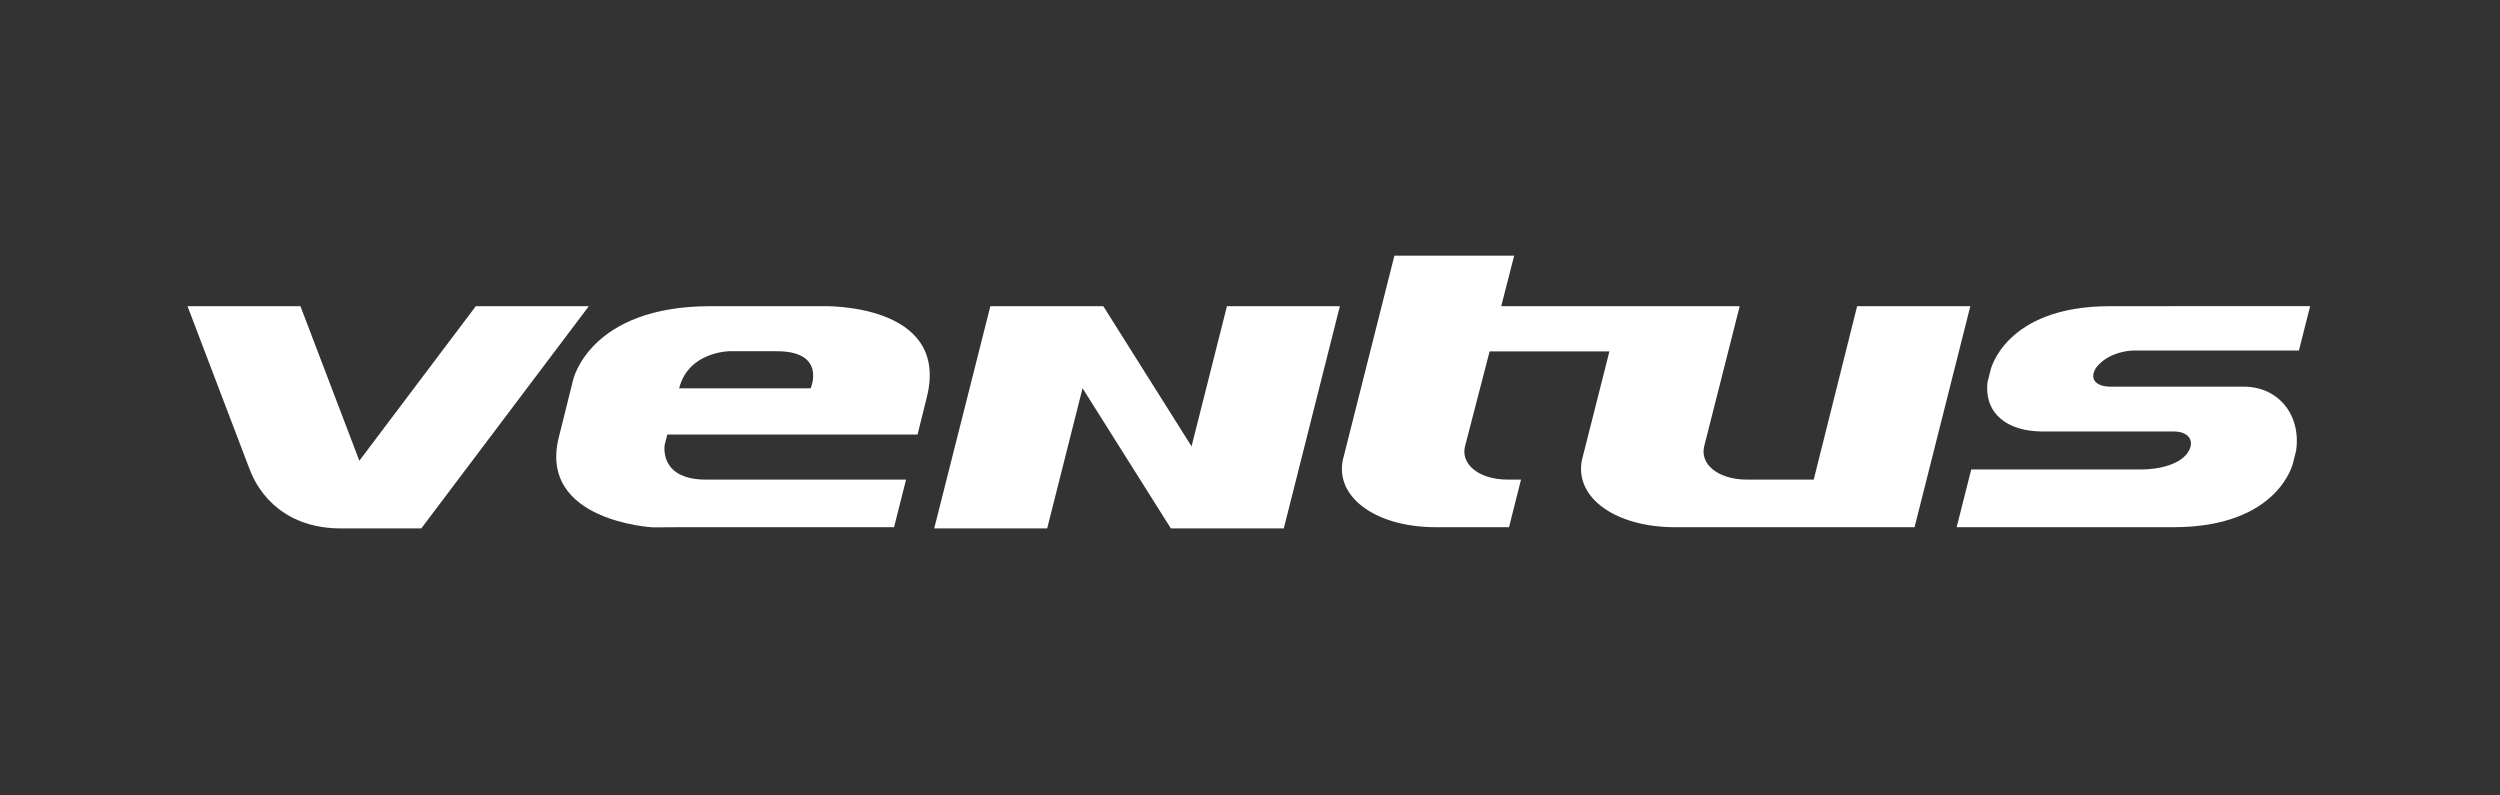
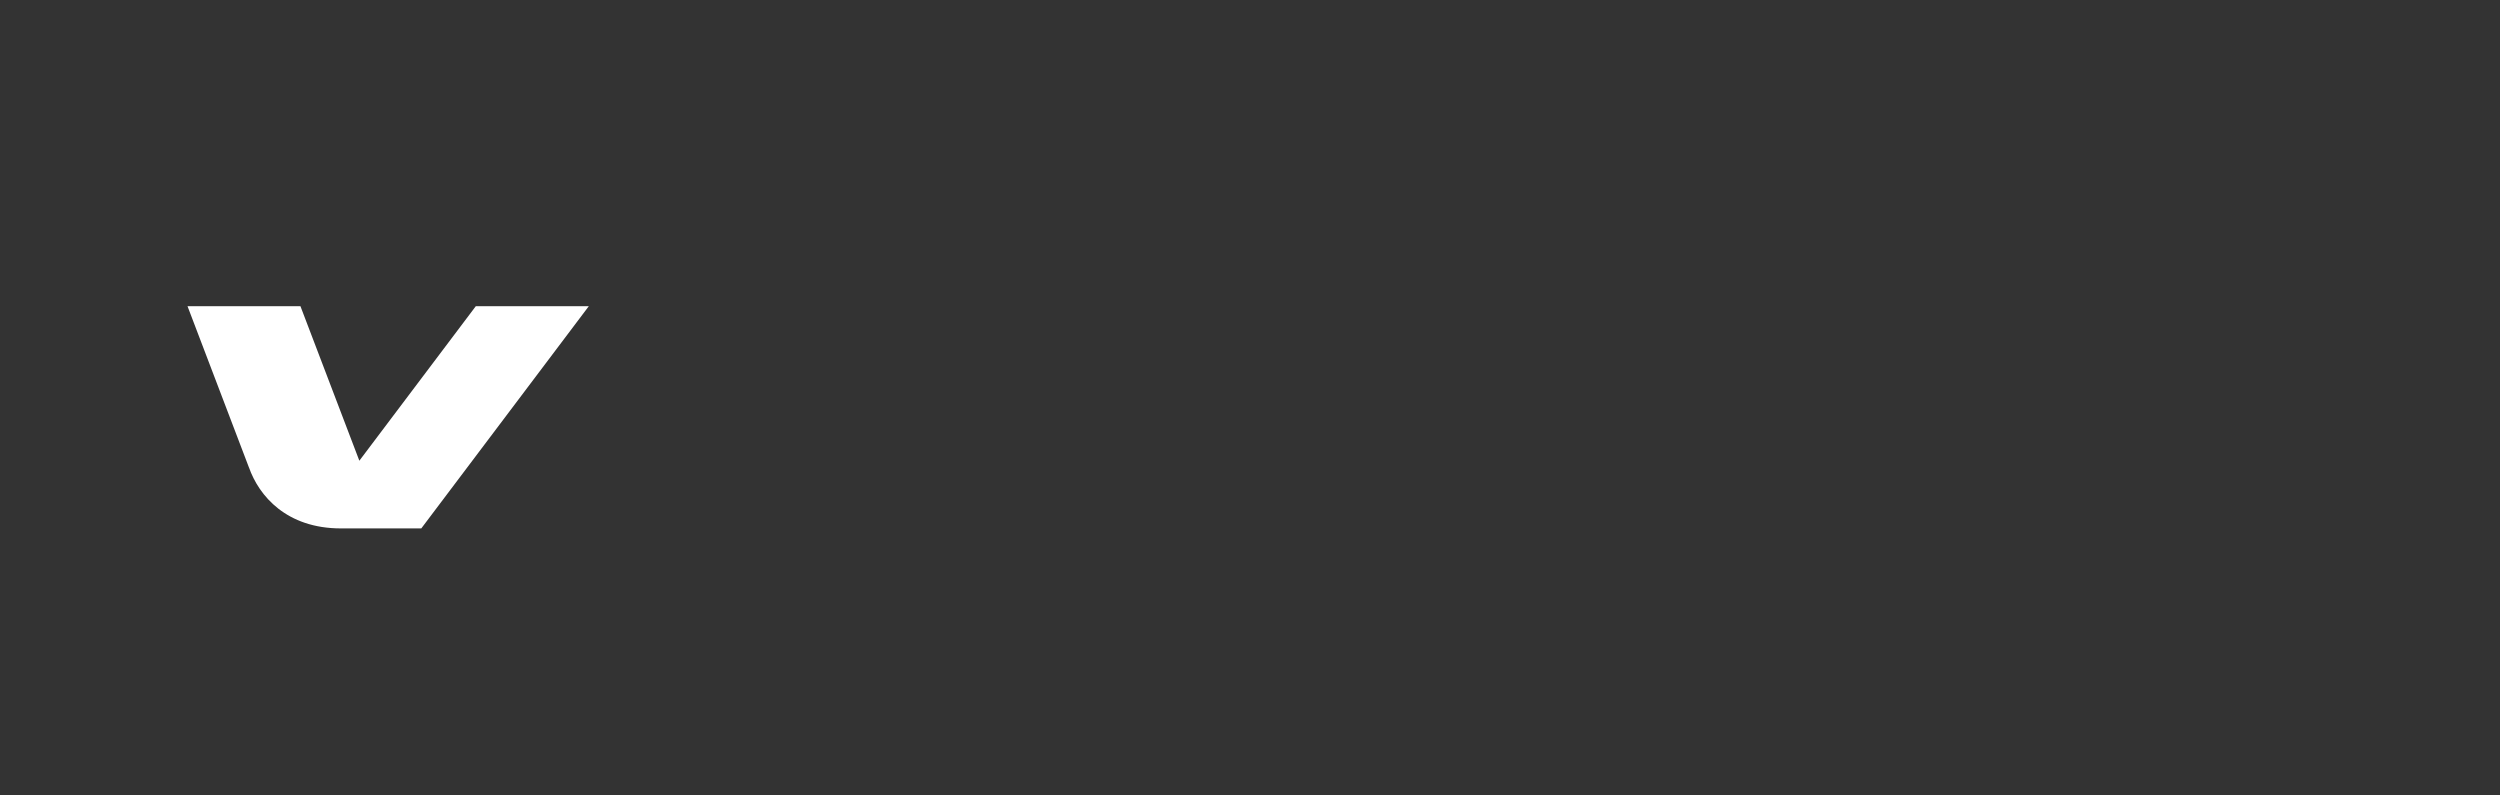
<svg xmlns="http://www.w3.org/2000/svg" width="880" height="280" viewBox="0 0 880 280">
  <rect x="0" y="0" width="880" height="280" fill="#333333" stroke="none" />
  <g id="logo_ventus_white" transform="translate(-31 9)">
    <rect id="사각형_13172" data-name="사각형 13172" width="880" height="280" transform="translate(31 -9)" fill="#fff" opacity="0" />
    <path id="패스_1" data-name="패스 1" d="M172.264,156.614l-41,54.4-20.737-54.4H70.776L92.4,213.386h.012c3.509,10,13.21,21.454,32.368,21.454h28.289l58.97-78.225Z" transform="translate(26.225 -57.84)" fill="#fff" />
-     <path id="패스_2" data-name="패스 2" d="M175.462,172.925H135.785c-42.7,0-48.394,26.006-48.394,26.006l-5.039,20.2c-7.321,29.527,33.169,31.652,33.169,31.652l9.591-.061h75.263L204.6,233.97H134.158c-16.767,0-14.509-12.3-14.509-12.3l.911-3.569h88.084l3.278-13.185c8.256-33.242-36.46-31.992-36.46-31.992m-4.456,28.92H124.725c3.23-12.93,17.665-13.064,17.665-13.064h16.682c17.7,0,11.935,13.064,11.935,13.064M636.3,188.55h58.581l3.958-15.638H649.207v.012H628.446c-37.188,0-42.154,22.643-42.154,22.643l-1.08,4.358h.024c-1.044,11.1,7.3,17.107,19.45,17.107h46.173c4.929,0,7.272,2.962,5.354,6.678-2.61,5.014-10.83,6.69-16.73,6.69H579.542l-5.136,20.324H650.7c37.152,0,42.117-22.643,42.117-22.643l1.081-4.31c1.785-12.262-5.961-22.522-18.491-22.522h-47.12c-3.8,0-7.661-2.015-4.82-6.641,4.638-5.985,12.833-6.058,12.833-6.058m-96.922-15.626-12.517,50.009h-.012l-2.744,11.036H500.588c-10.174,0-16.876-5.476-14.946-12.129l12.4-48.916H414.1l4.553-17.775H376.494l-17.823,70.6c-3.994,13.72,10.575,24.974,32.392,24.974h25.775l4.225-16.755H416.4c-10.162,0-16.9-5.463-14.946-12.117l8.56-33.012h42.166l-9.336,36.909c-3.982,13.72,10.6,24.974,32.417,24.974h84.332l19.632-77.8ZM305.093,222.266l-31.069-49.341h-39.75L214.508,251.15H254.27l12.457-49.342,31.081,49.342h39.75L357.3,172.925h-39.75l-12.457,49.341Z" transform="translate(145.334 -74.15)" fill="#fff" />
  </g>
</svg>